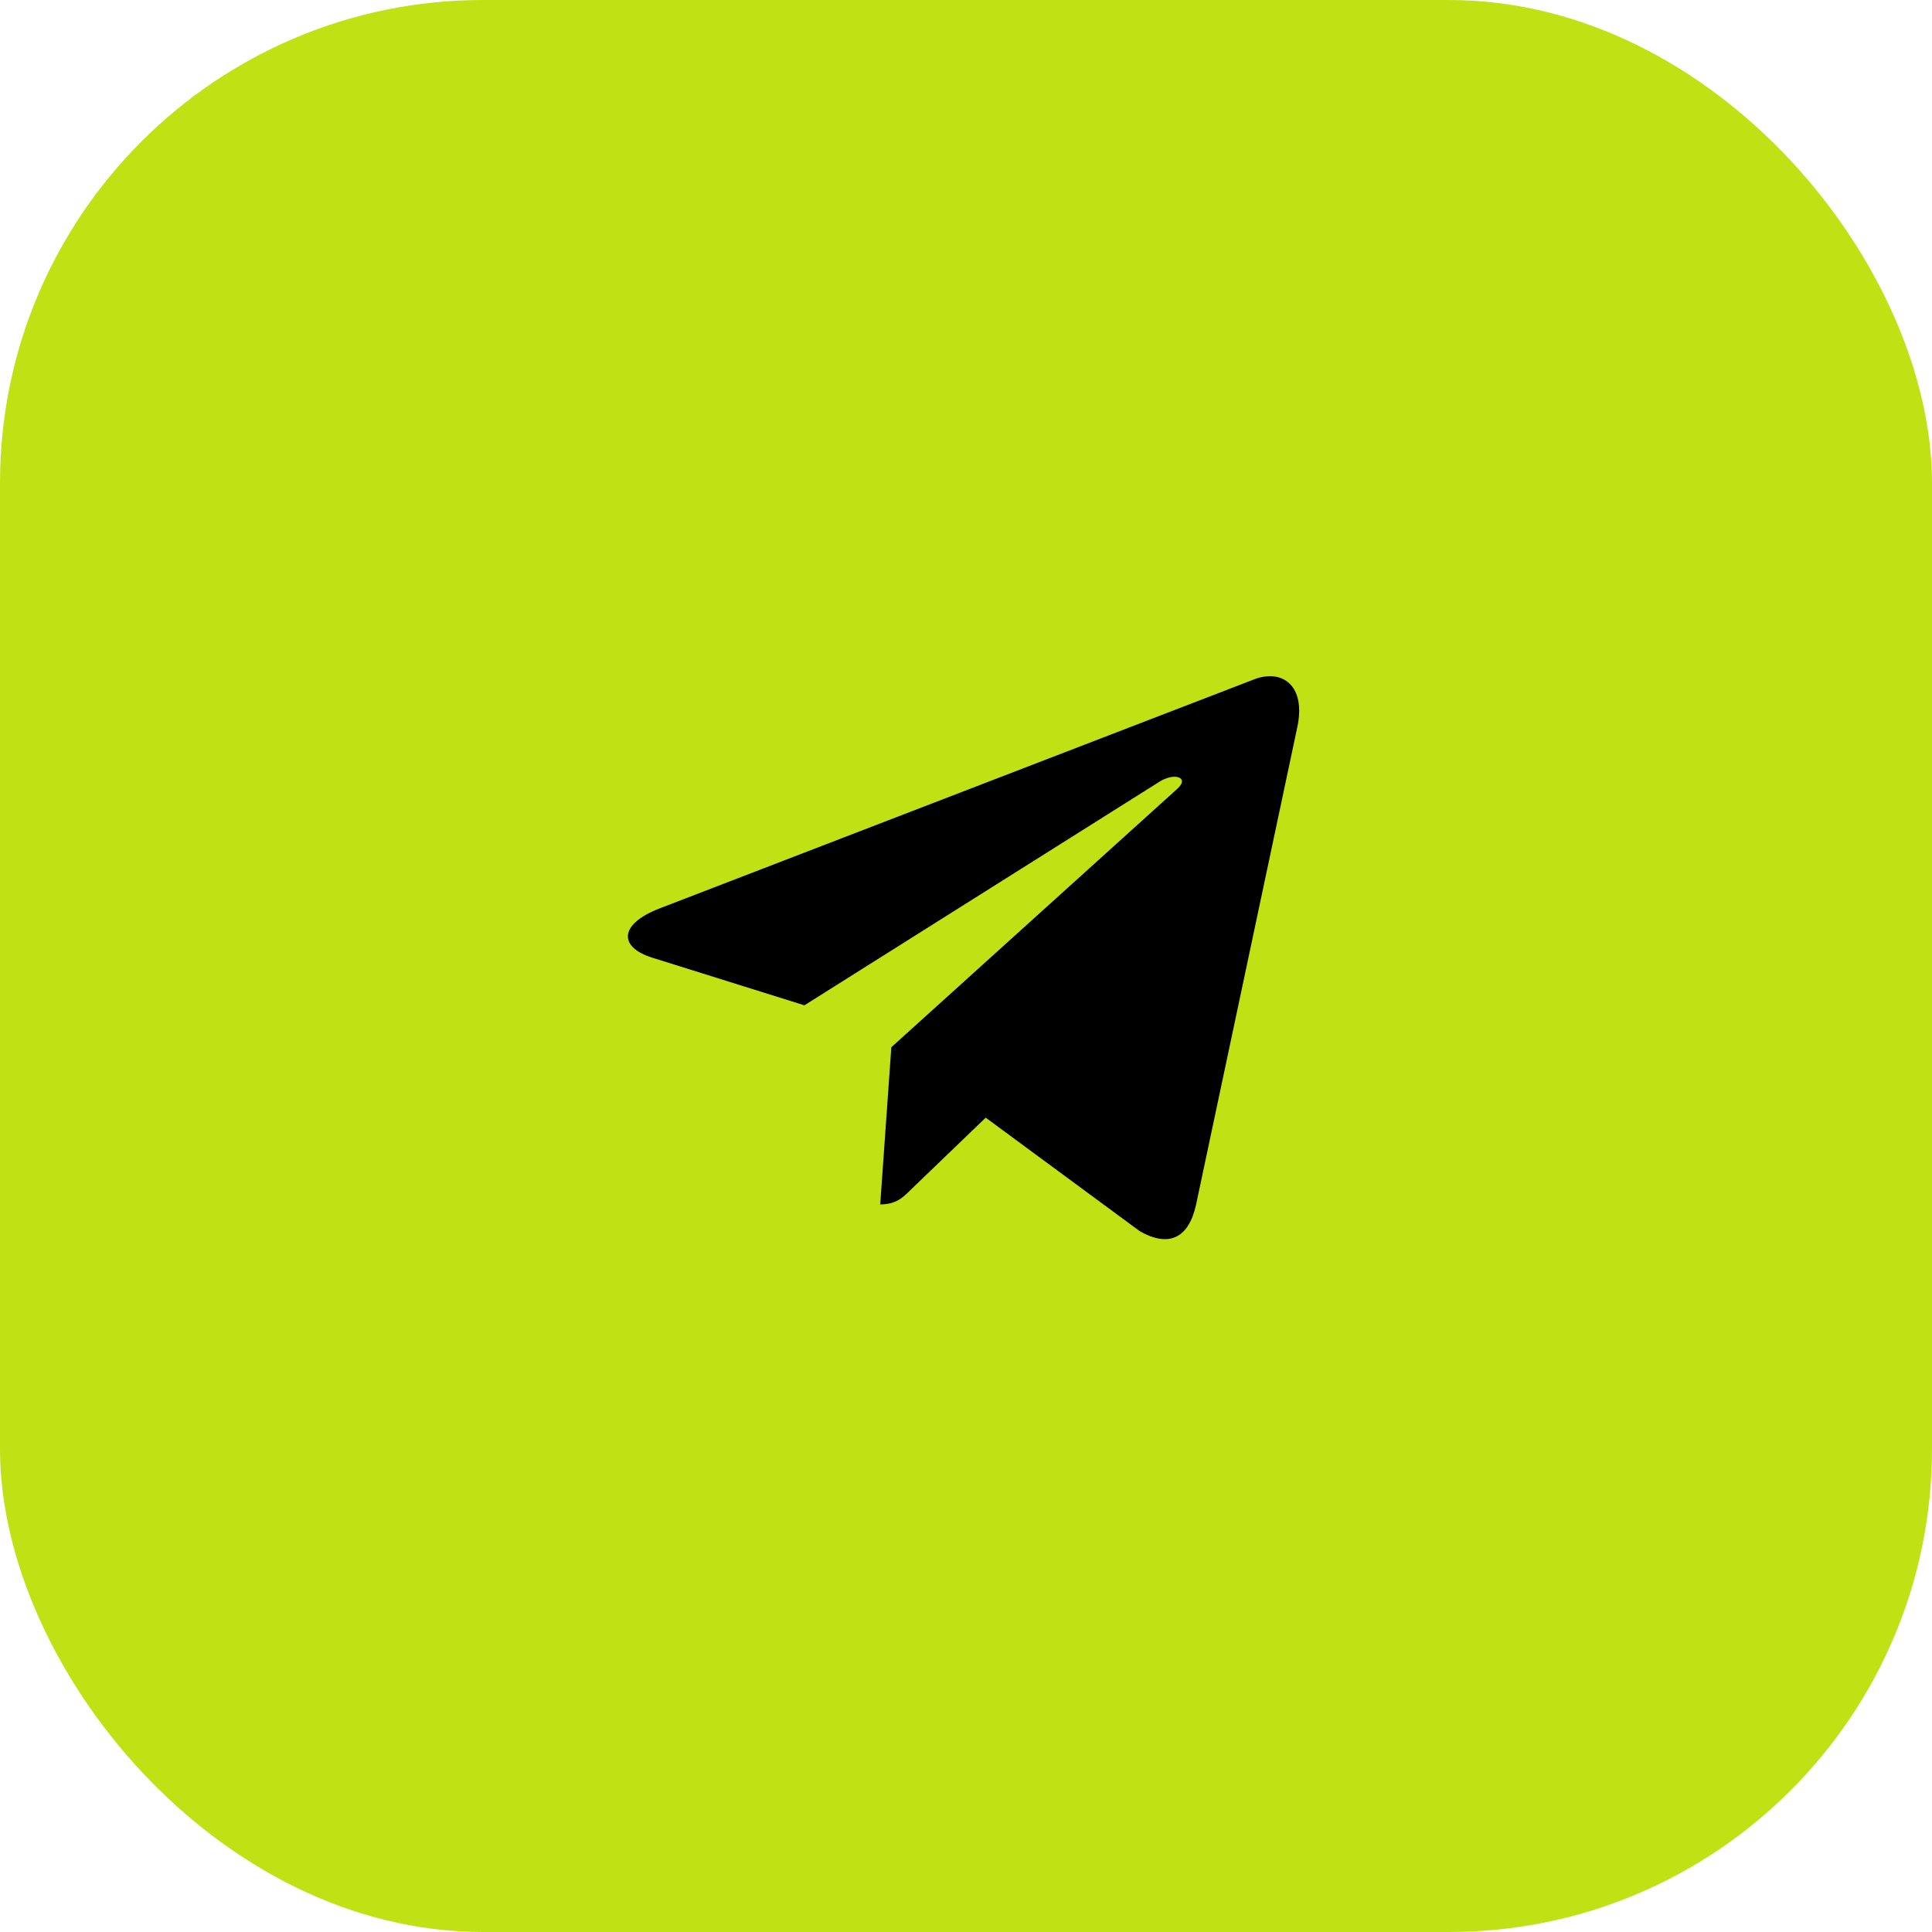
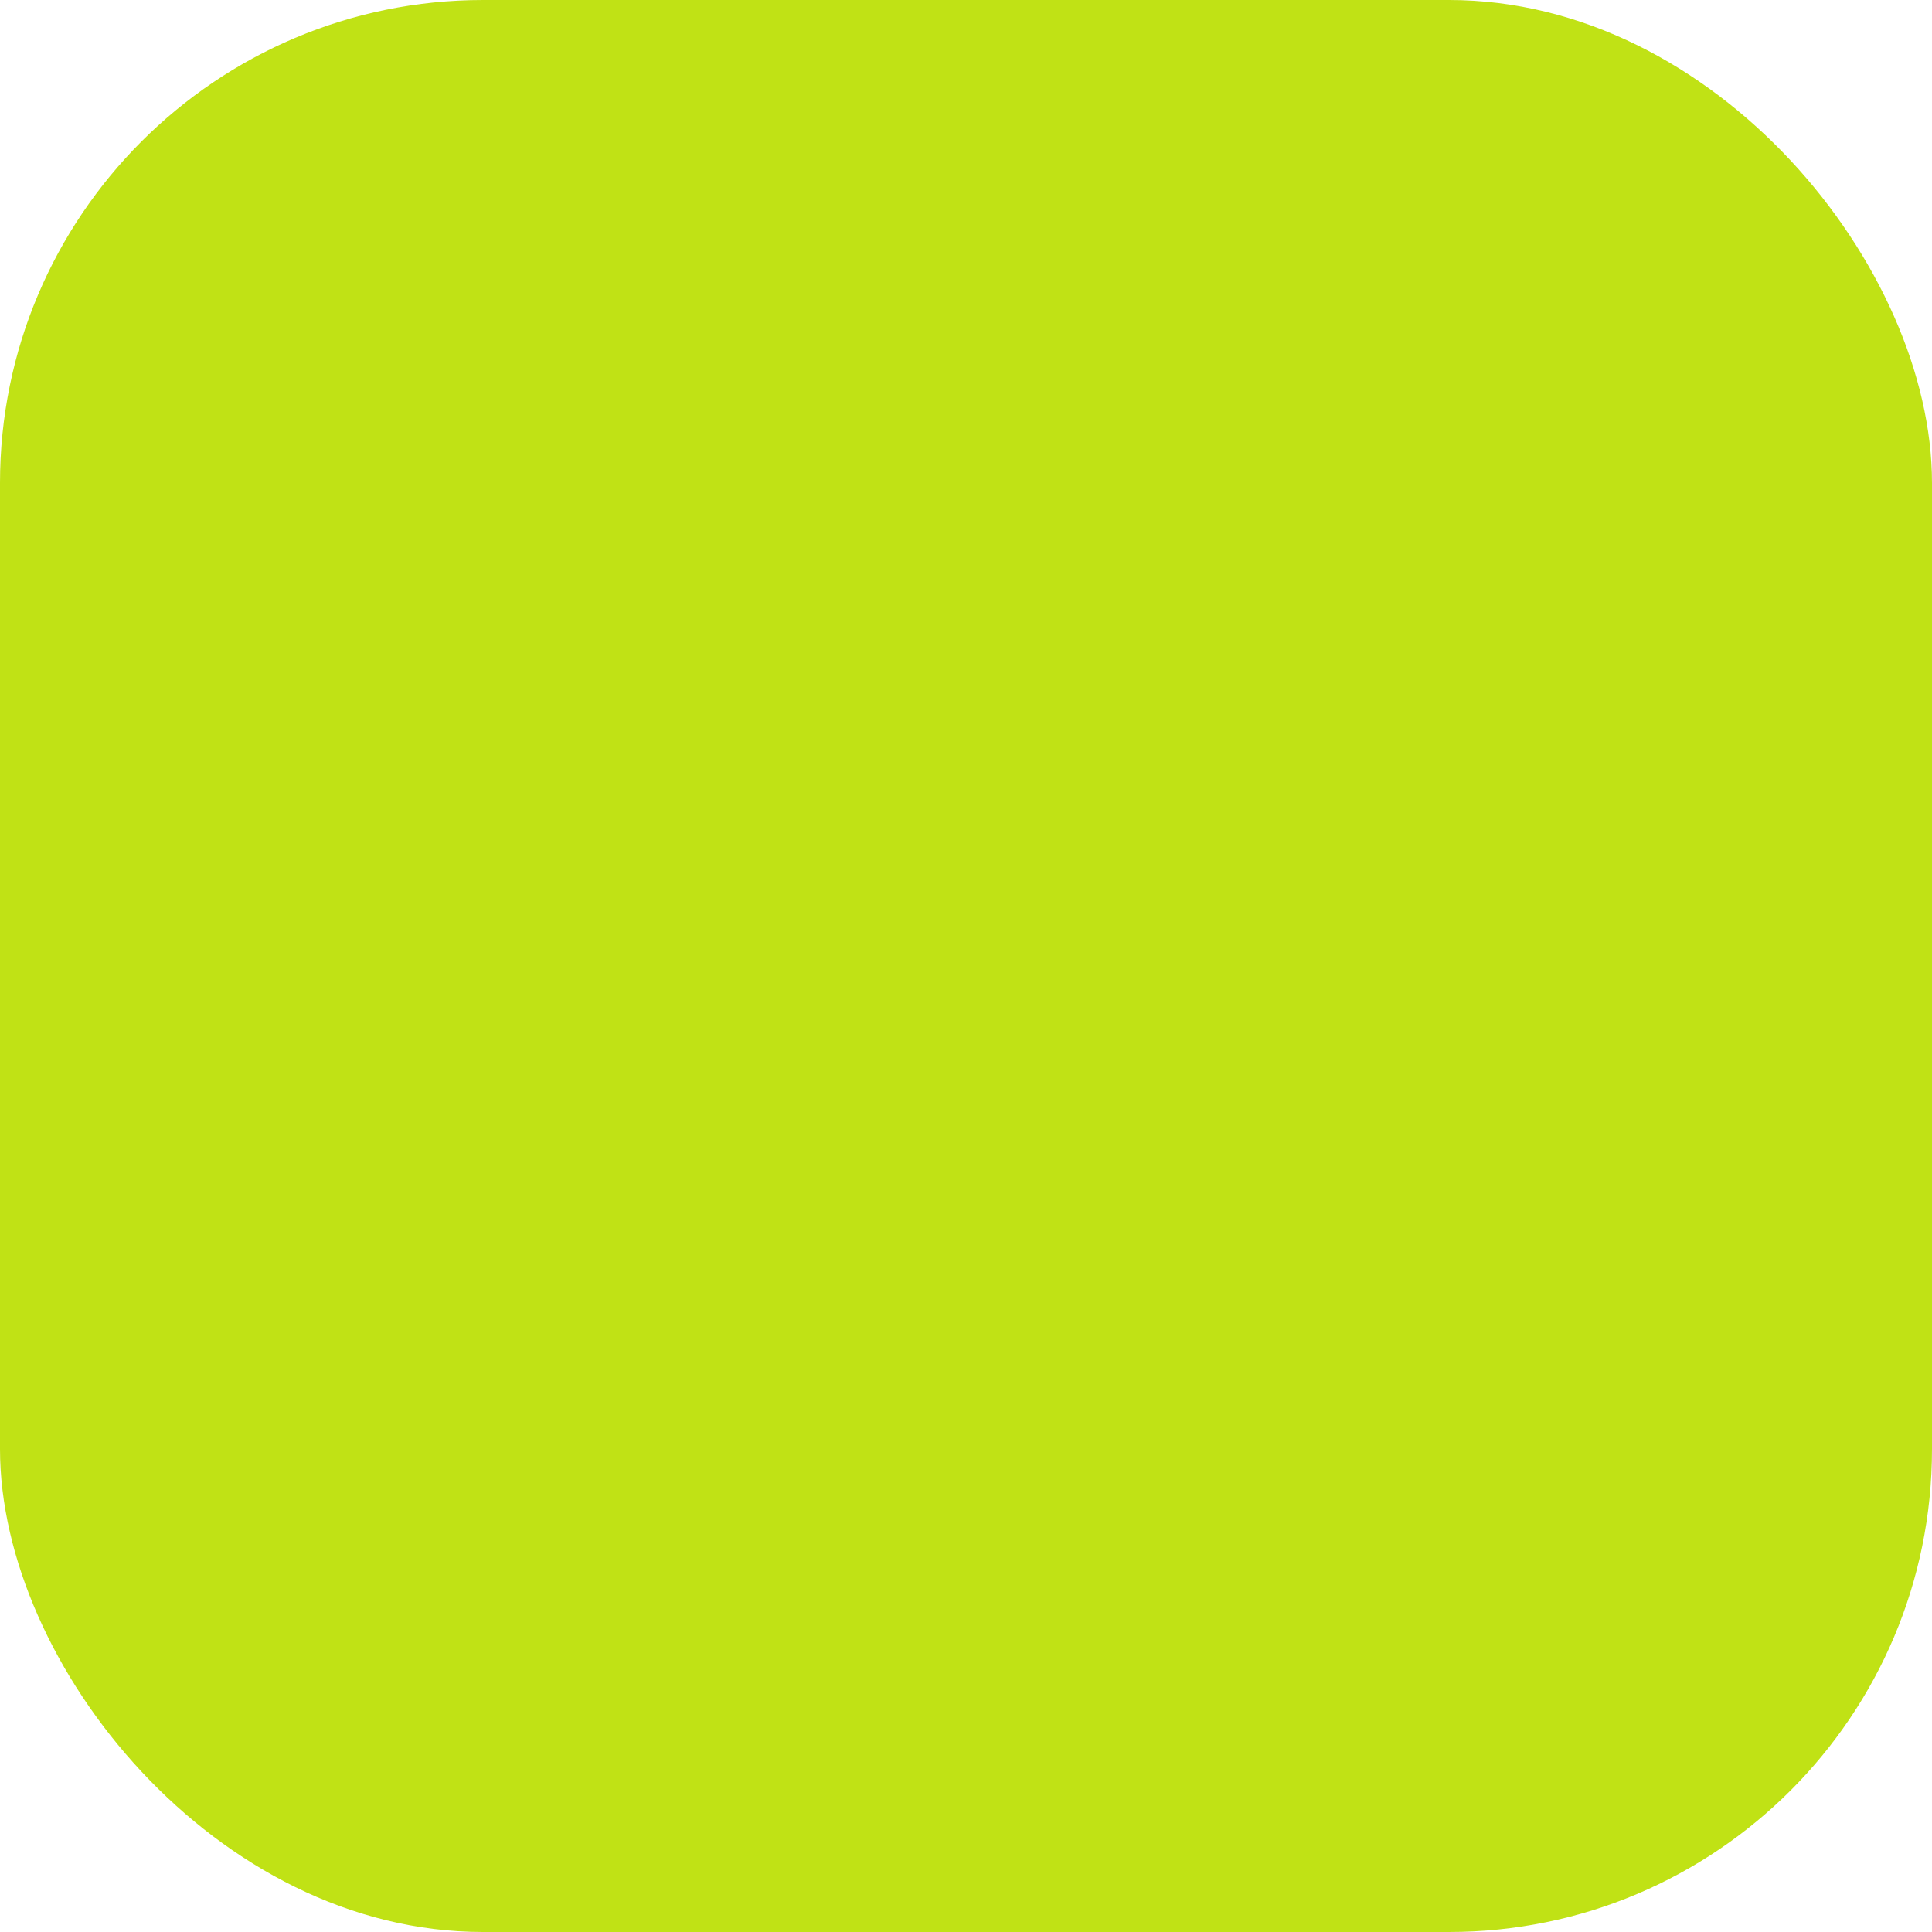
<svg xmlns="http://www.w3.org/2000/svg" width="40" height="40" viewBox="0 0 40 40" fill="none">
  <rect width="40" height="40" rx="10" fill="#C0E215" />
-   <path d="M26.858 15.061L24.761 24.952C24.603 25.65 24.19 25.823 23.604 25.495L20.408 23.14L18.866 24.623C18.695 24.794 18.553 24.936 18.224 24.936L18.454 21.682L24.376 16.33C24.634 16.101 24.32 15.973 23.976 16.203L16.654 20.814L13.502 19.827C12.816 19.613 12.804 19.141 13.645 18.812L25.974 14.062C26.545 13.848 27.045 14.189 26.858 15.061Z" fill="black" />
</svg>